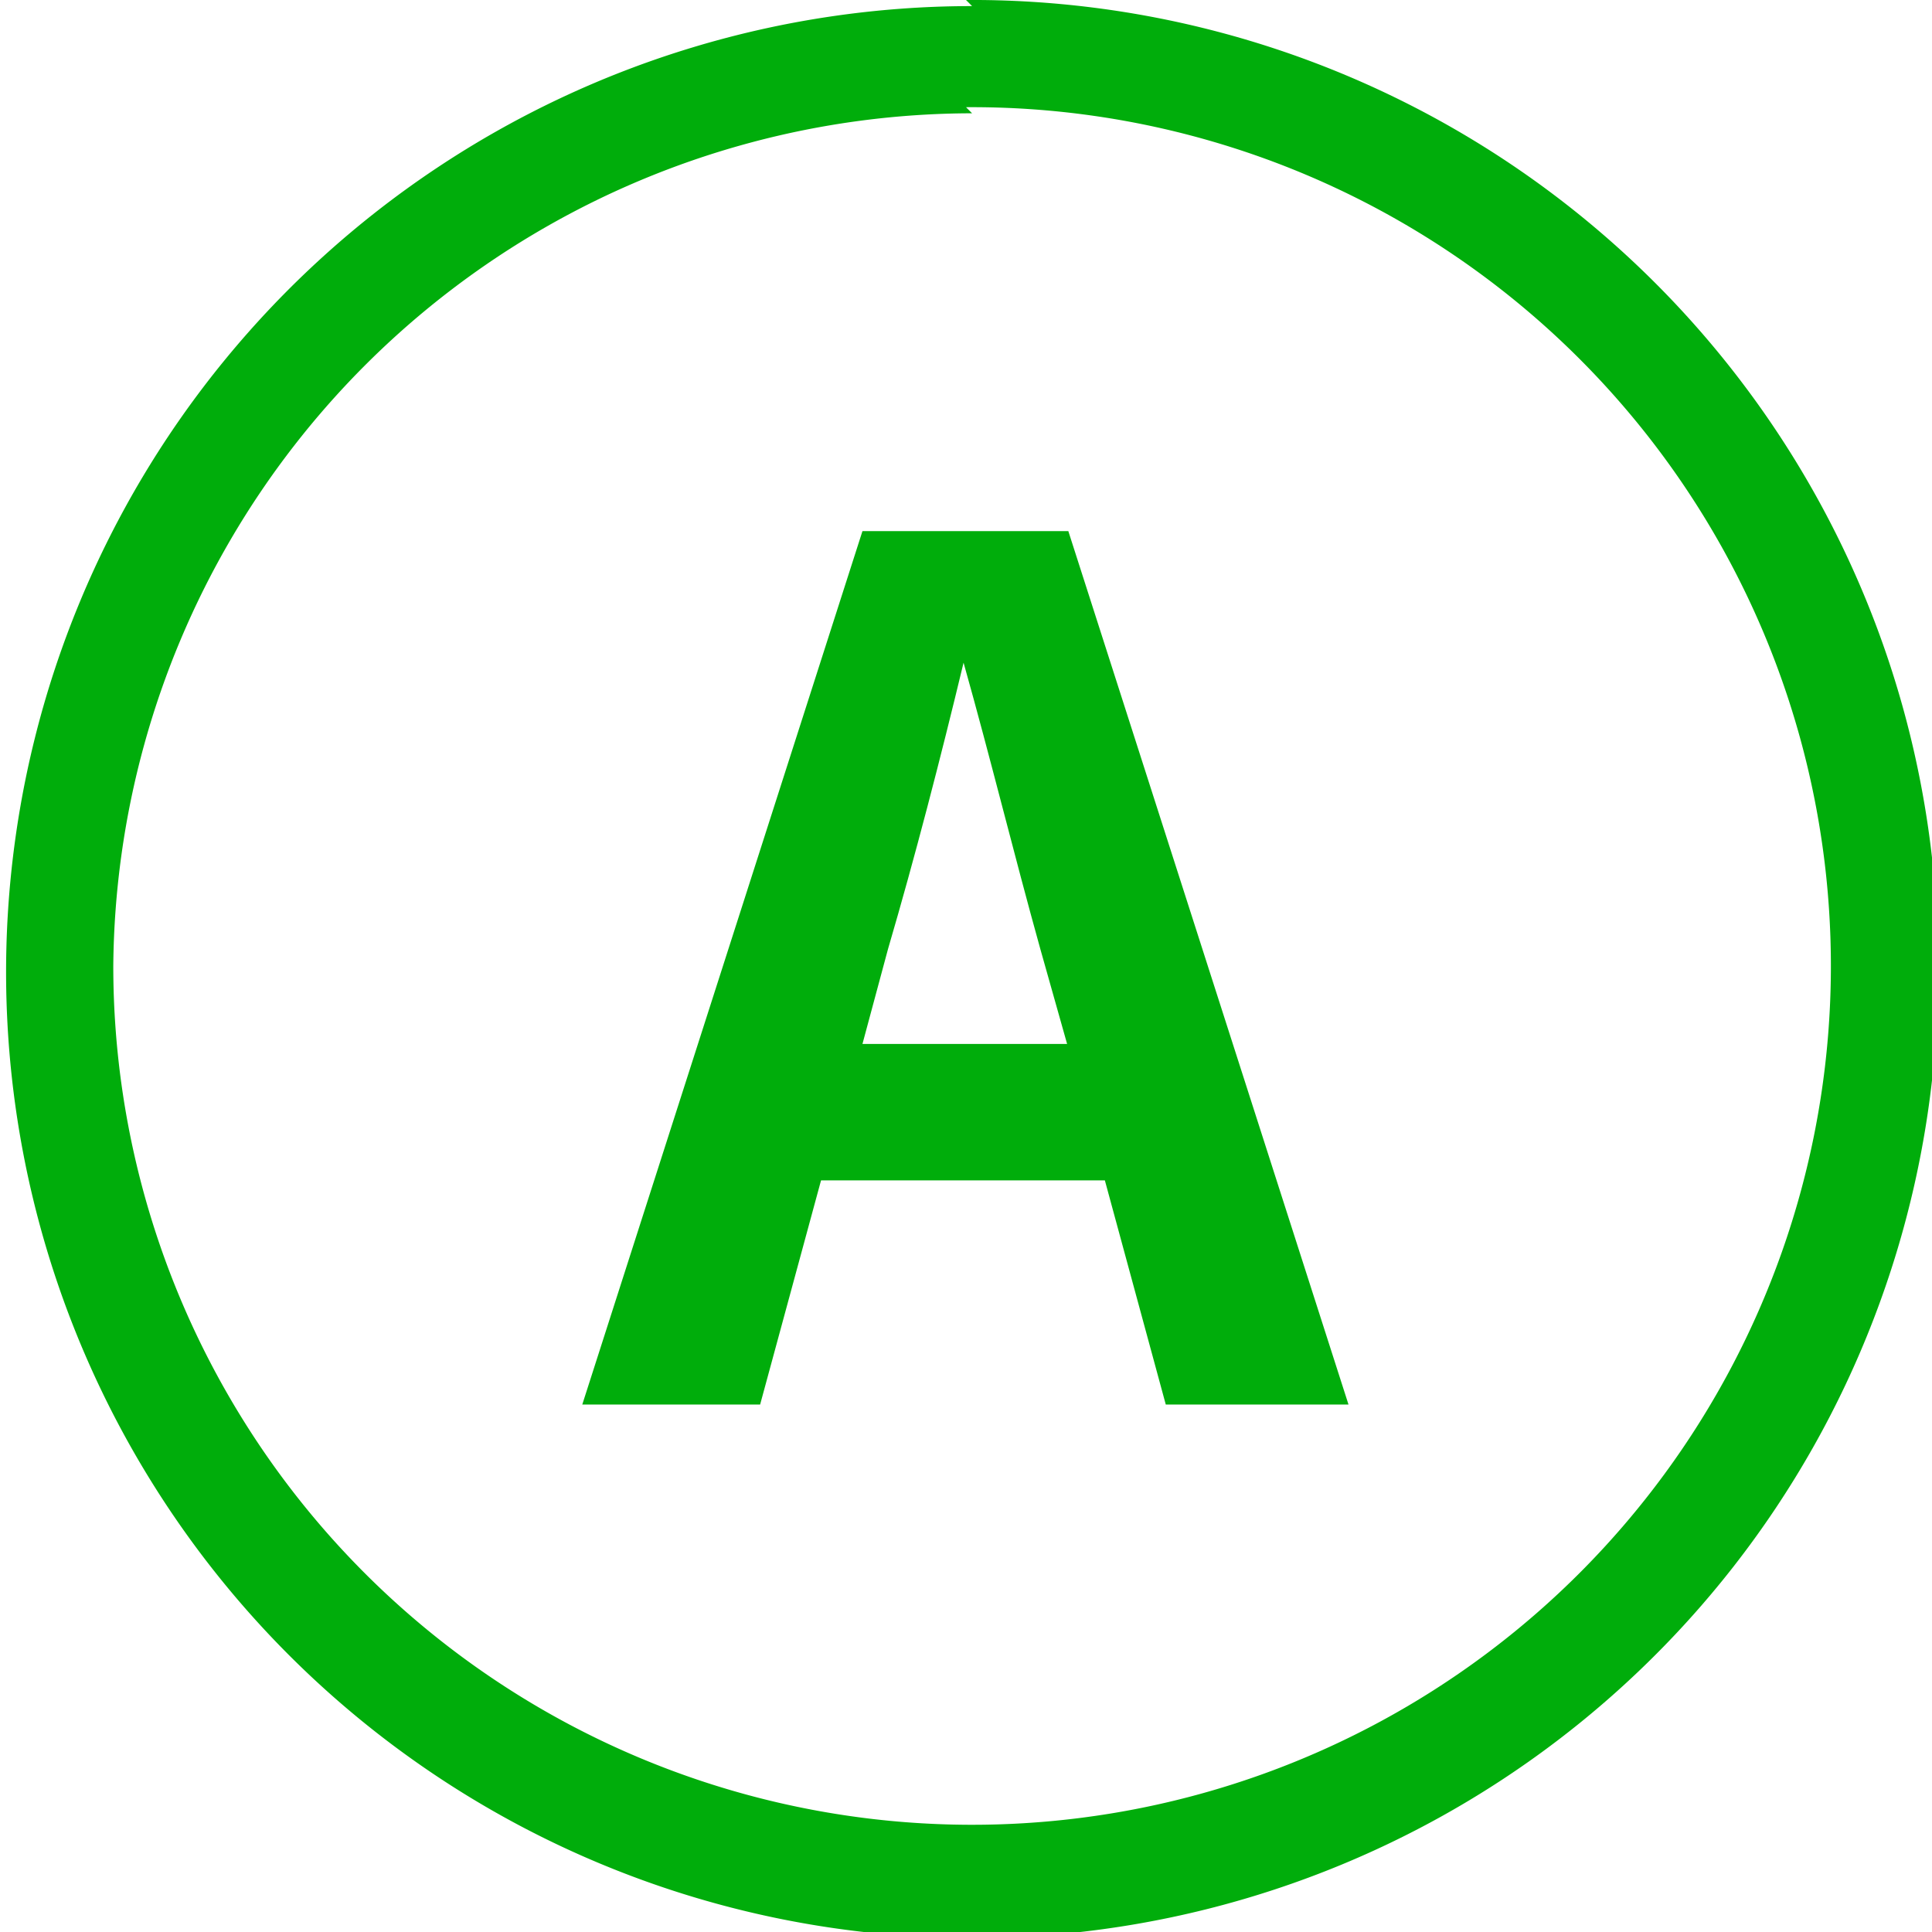
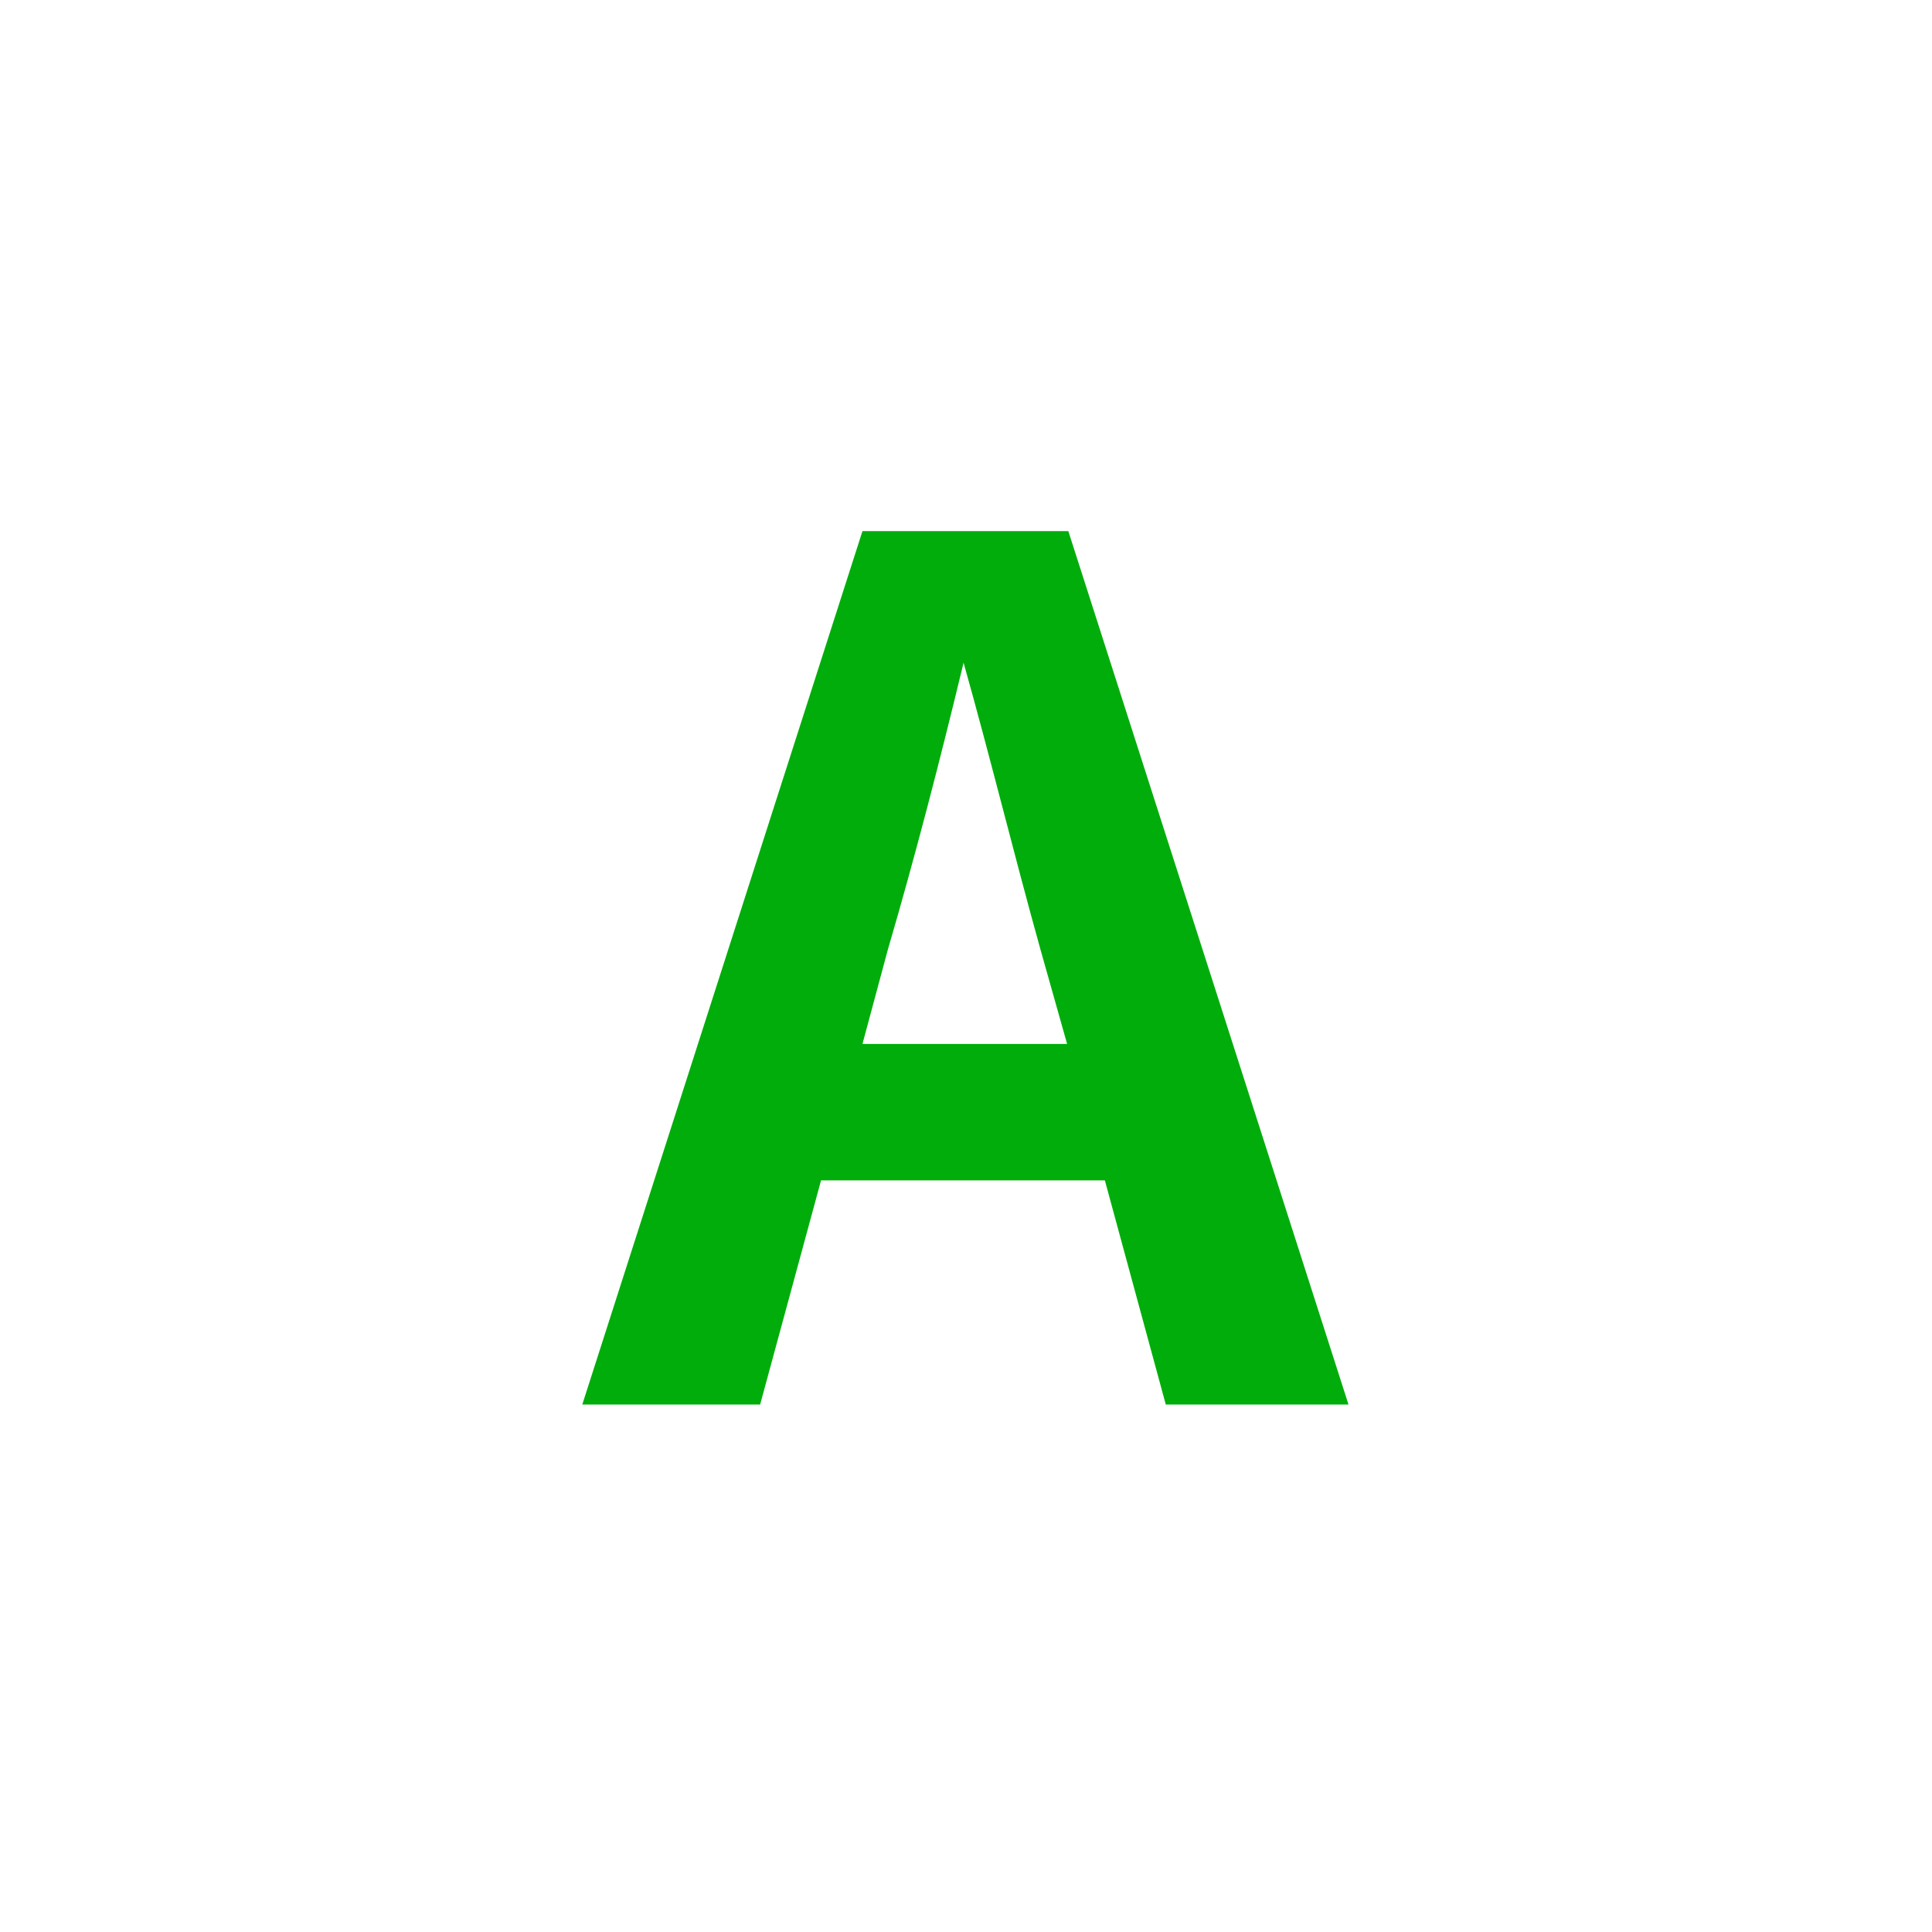
<svg xmlns="http://www.w3.org/2000/svg" viewBox="0 0 15.86 15.86">
  <defs>
    <style>.cls-1{fill:#00ad0b;}</style>
  </defs>
  <g id="レイヤー_2" data-name="レイヤー 2">
    <g id="レイヤー_1-2" data-name="レイヤー 1">
-       <path class="cls-1" d="M7.93.88a7.05,7.05,0,1,1-7,7.05,7.06,7.06,0,0,1,7.05-7m0-.88a7.93,7.93,0,1,0,7.93,7.93A7.93,7.93,0,0,0,7.93,0Z" />
      <path class="cls-1" d="M9.07,9.69H6.74l-.5,1.84H4.78l2.3-7.17H8.77l2.3,7.17H9.57ZM8.76,8.57l-.22-.78C8.32,7,8.13,6.22,7.91,5.44h0c-.19.79-.4,1.6-.62,2.35l-.21.78Z" />
    </g>
  </g>
</svg>